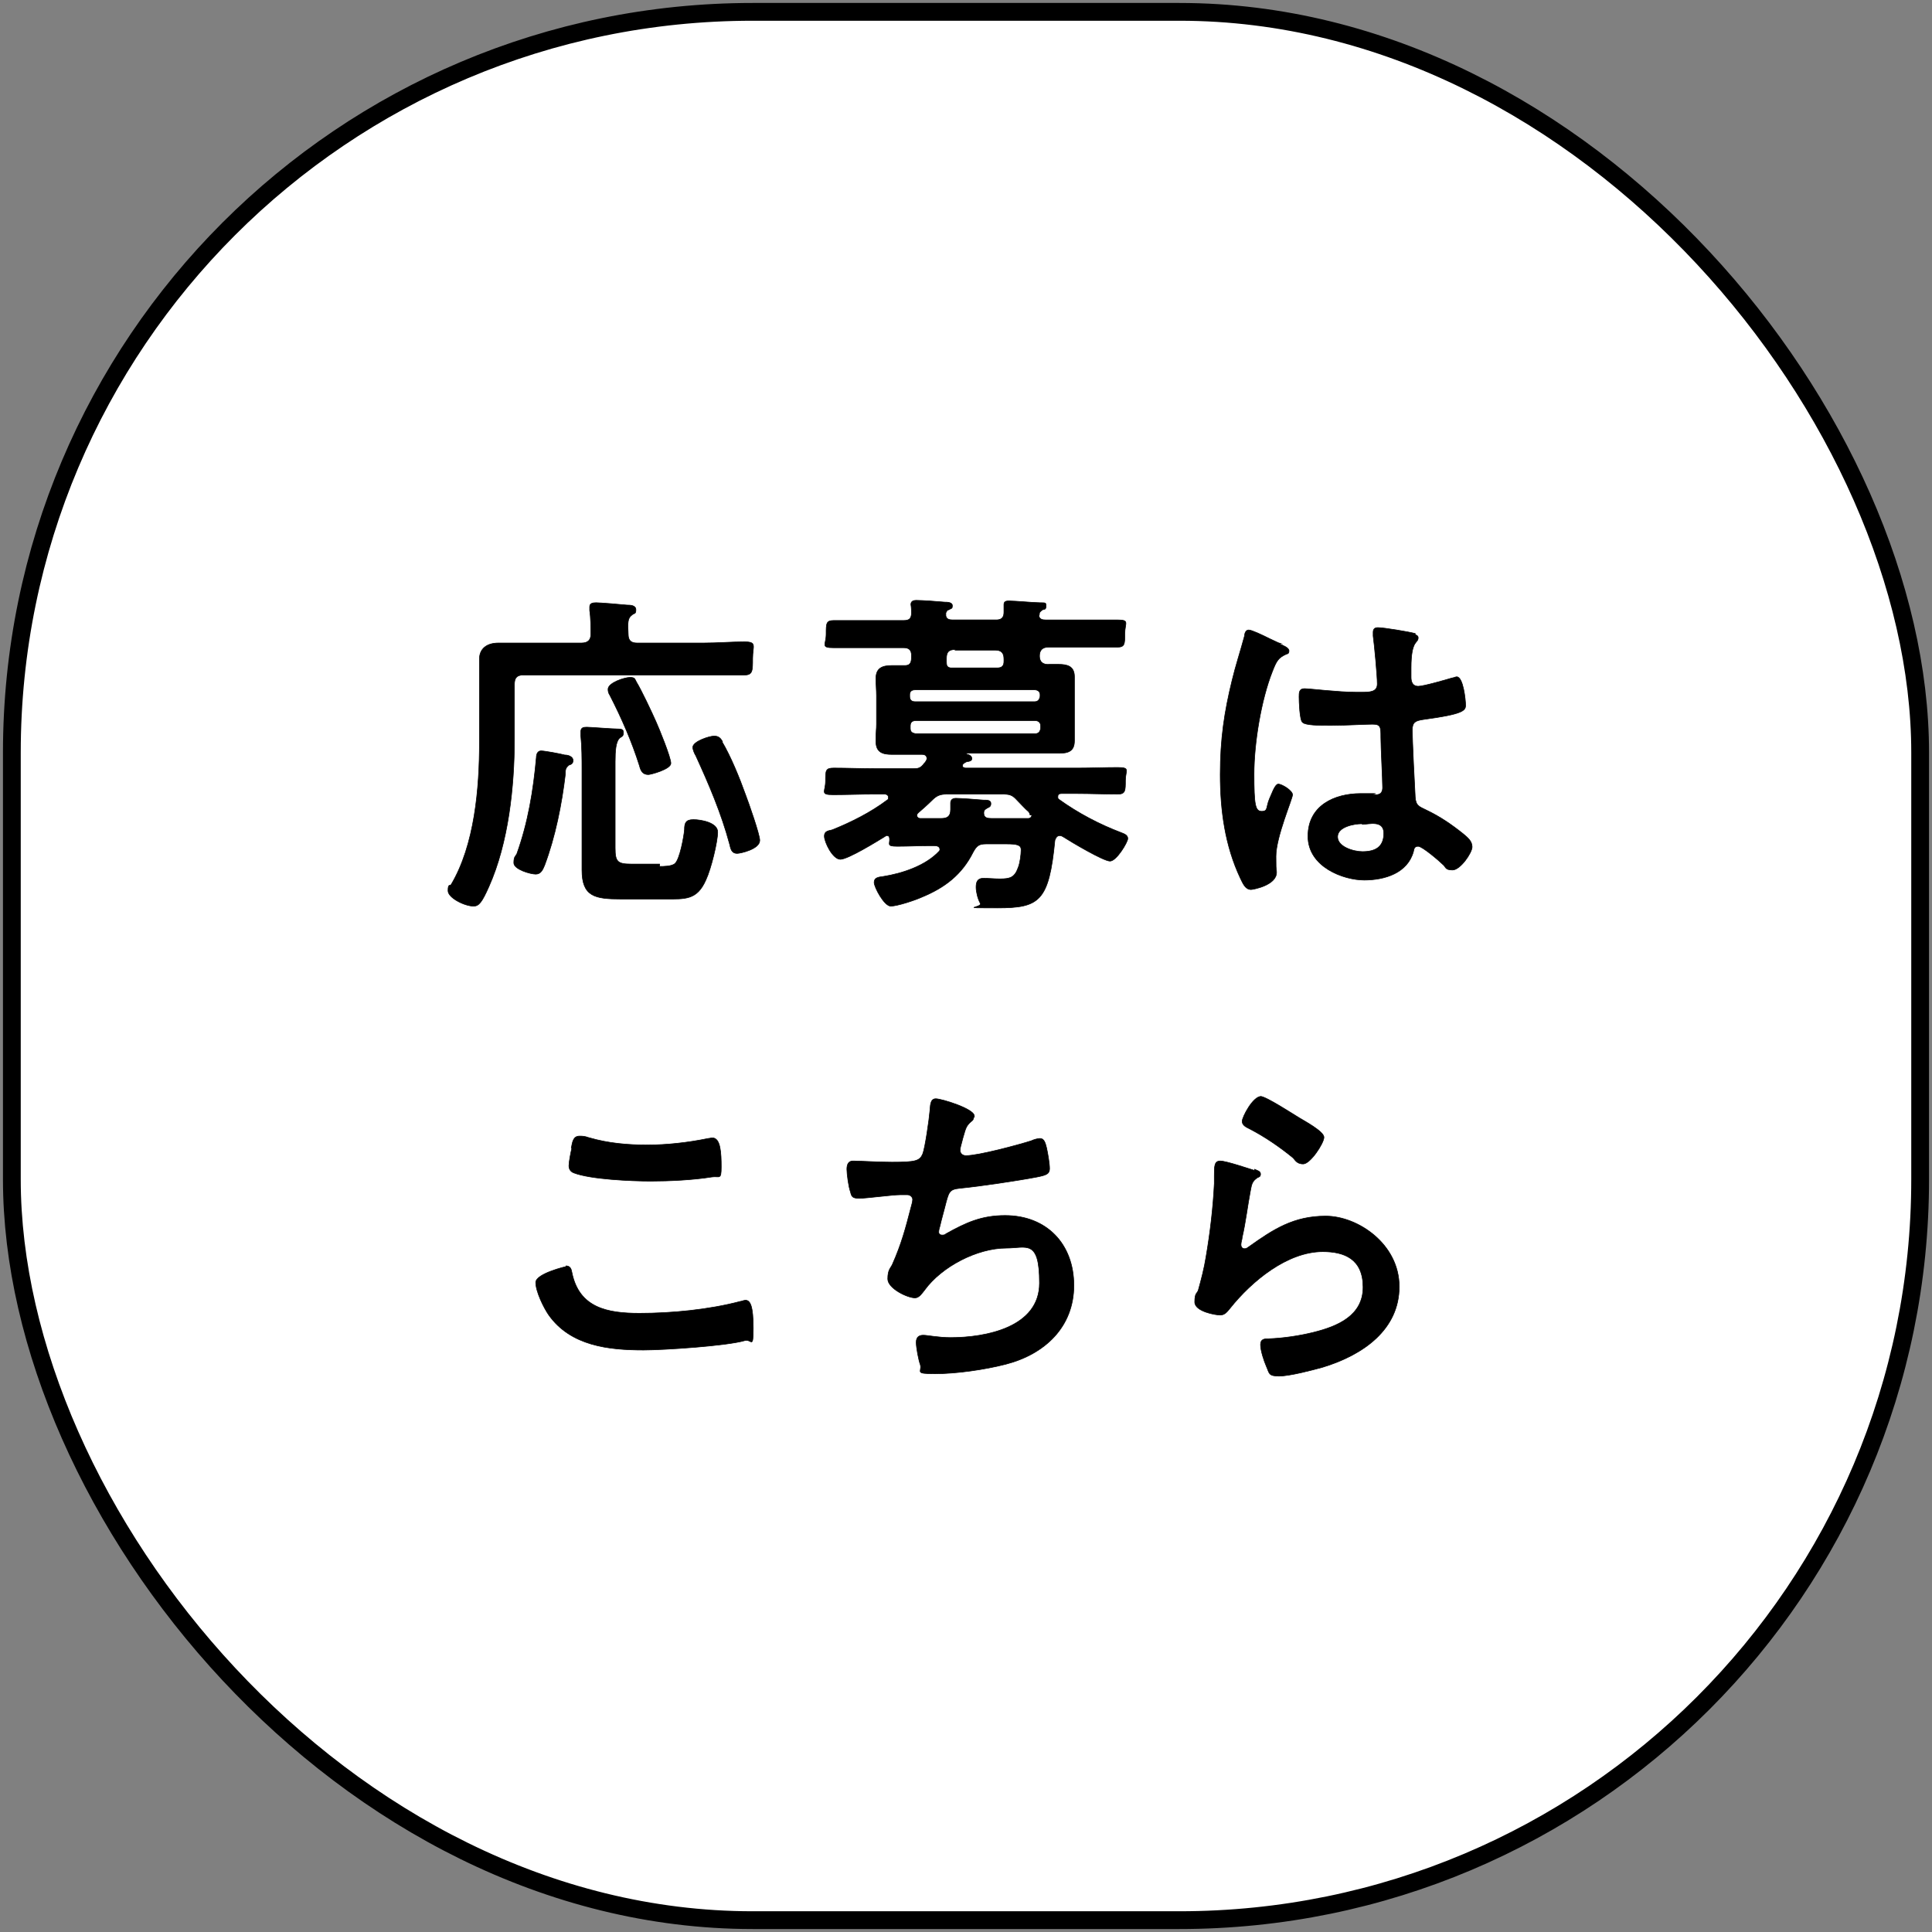
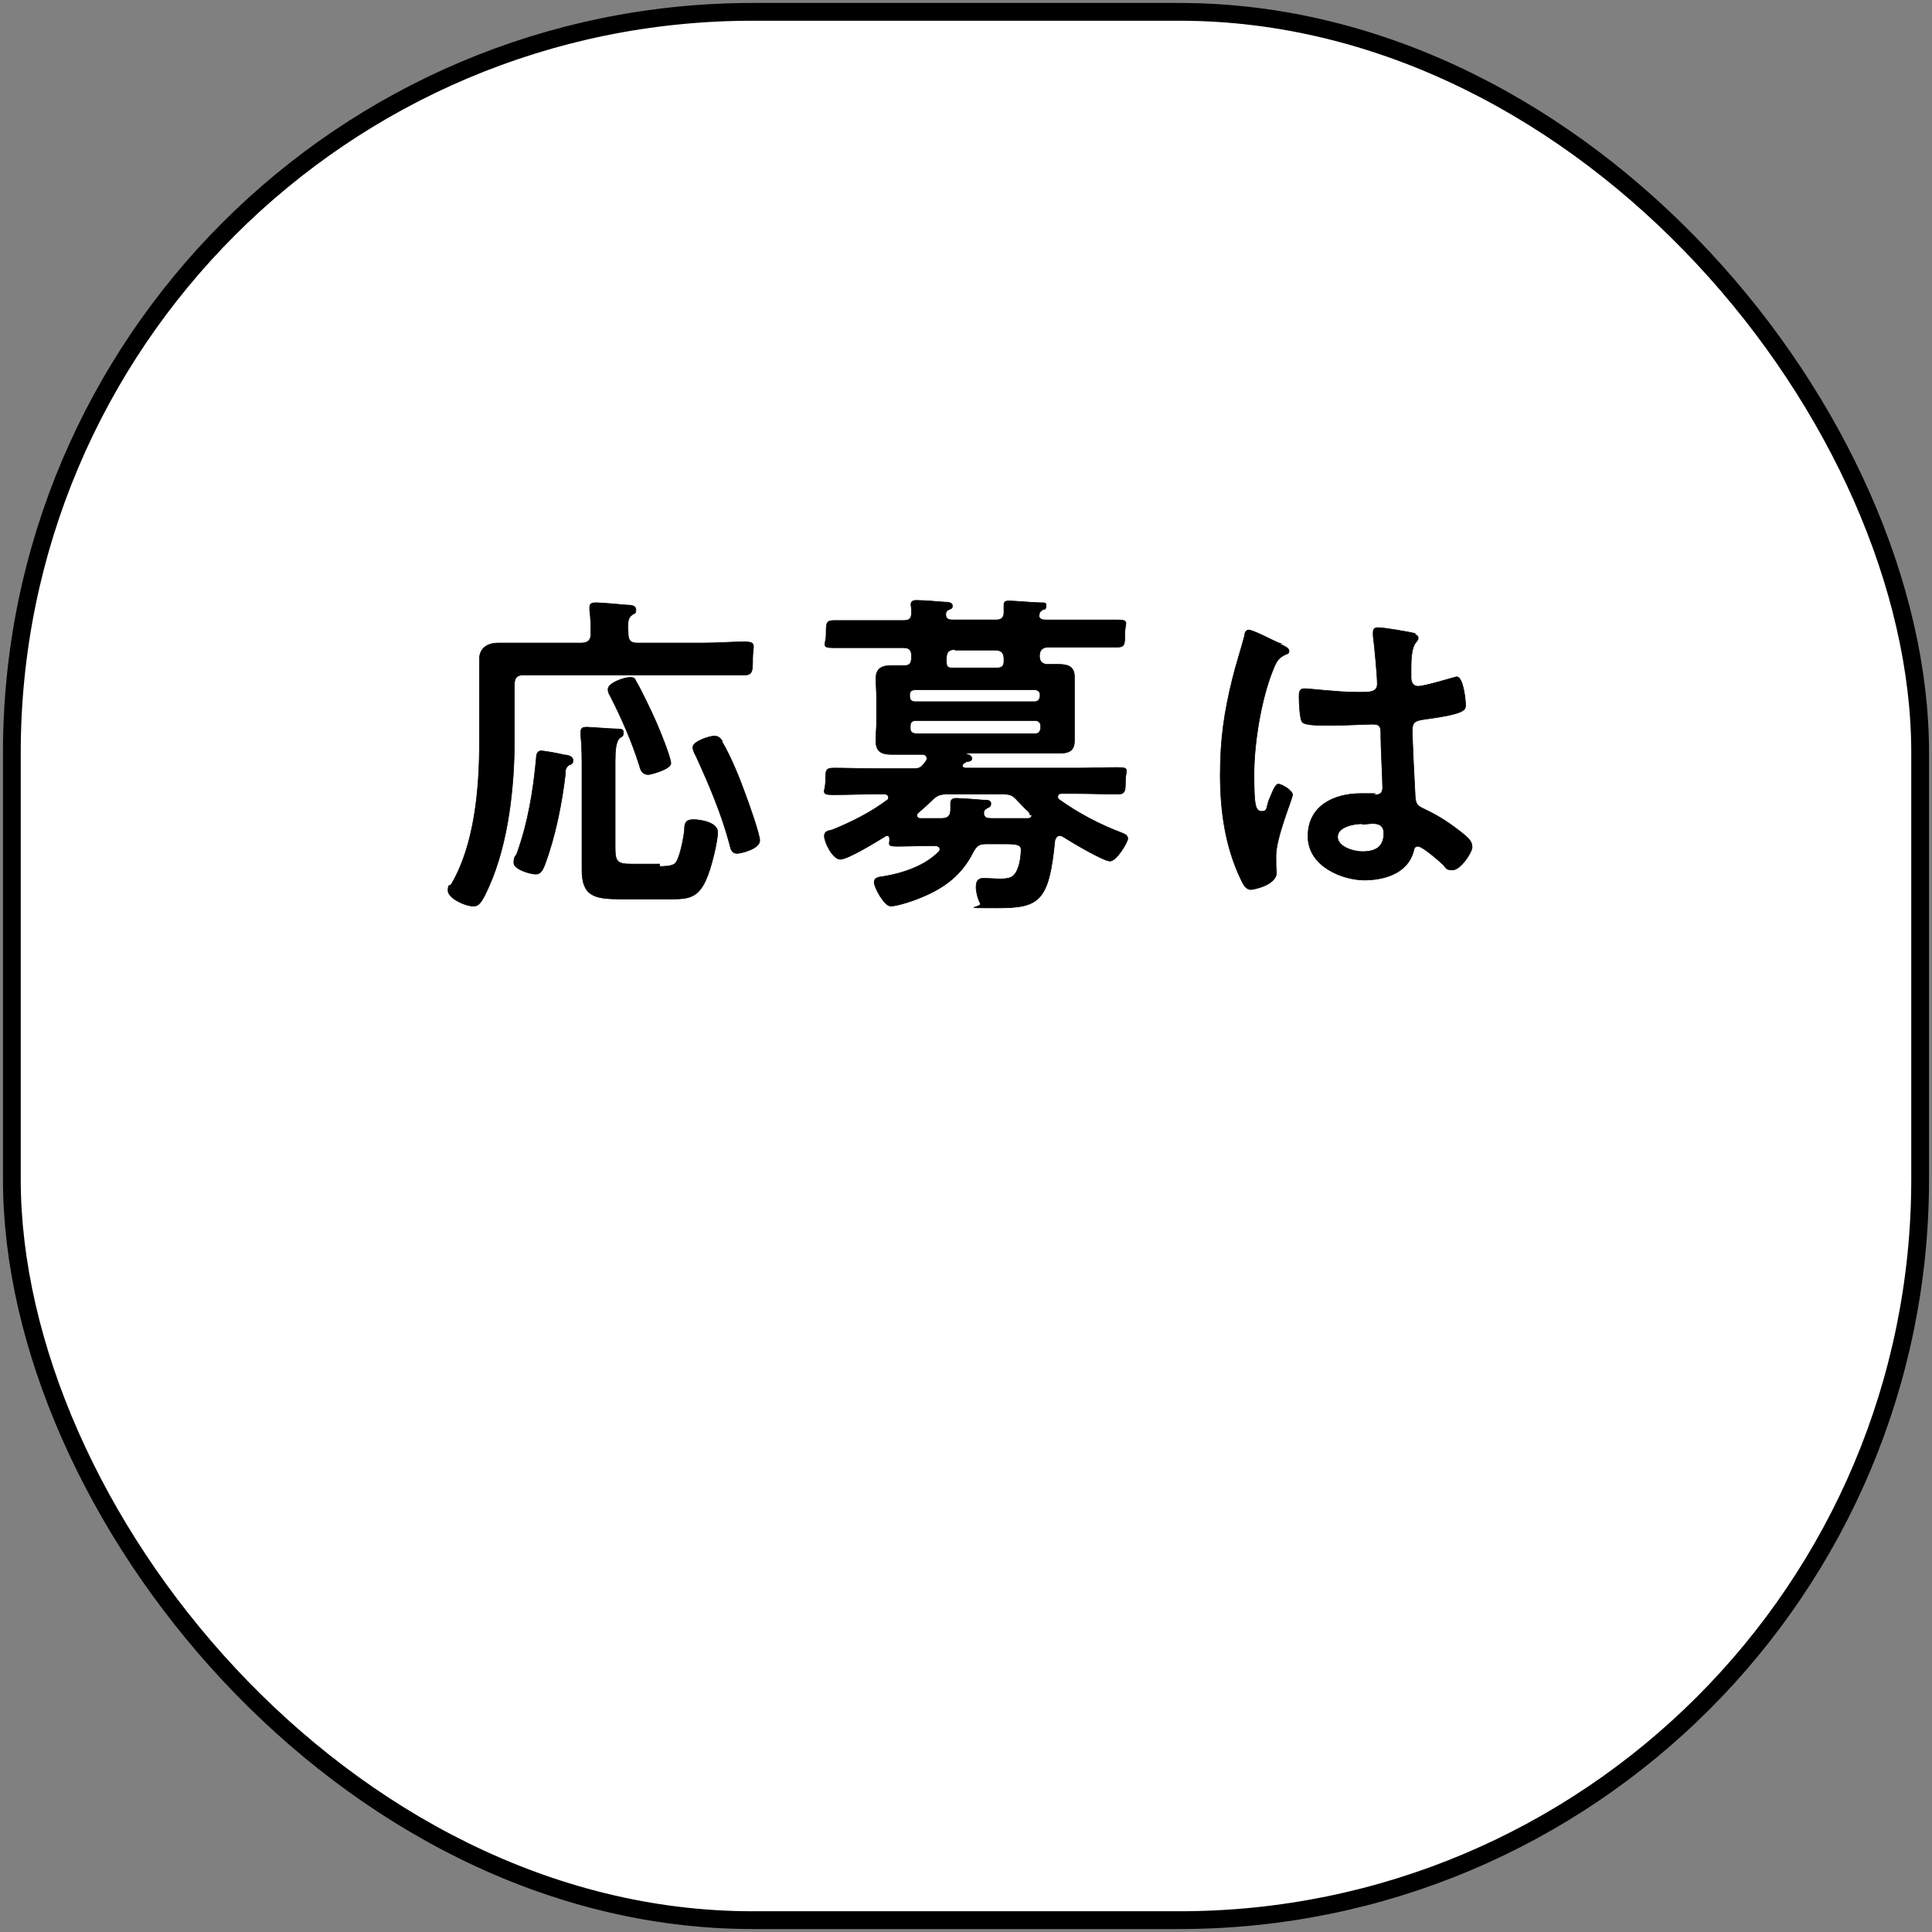
<svg xmlns="http://www.w3.org/2000/svg" id="_レイヤー_1" width="326" height="326" version="1.1" viewBox="0 0 326 326">
  <rect x="0" y="0" width="326" height="326" fill="#808080" stroke="none" />
  <defs>
    <style>
      .st0 {
        fill: #fff;
        stroke-width: 3px;
      }

      .st0, .st1 {
        stroke: #000;
        stroke-miterlimit: 10;
      }

      .st1 {
        stroke-width: .1px;
      }
    </style>
  </defs>
  <rect class="st0" x="2" y="2" width="322" height="322" rx="125" ry="125" />
  <g>
    <path class="st1" d="M107.4,108.5h11.3c2.4,0,4.7-.2,6.9-.2s1.4.7,1.4,2.8,0,2.8-1.4,2.8c-2.3,0-4.6,0-6.9,0h-30.4c-1.1,0-1.5.5-1.5,1.6v9.2c0,8-1,17.5-4.3,24.9-1.2,2.7-1.7,3.3-2.6,3.3-1.5,0-4.3-1.4-4.3-2.6s.3-.8.5-1c4-6.7,4.8-16.3,4.8-24v-8.9c0-1.8,0-3.5,0-5.2s1.2-2.7,3.2-2.7,3.8,0,5.6,0h8.4c1.1,0,1.6-.5,1.6-1.5s0-2.7-.2-4v-.6c0-.6.5-.7,1.1-.7s4.3.3,5.2.4c.5,0,1.5,0,1.5.8s-.3.5-.7.9c-.7.5-.7,1.3-.6,3.2,0,1.1.5,1.5,1.5,1.5h0ZM95.4,127.4c.5,0,1.3.3,1.3.9s-.4.7-.7.8c-.6.5-.6.8-.6,1.5-.6,5.1-1.7,10.6-3.5,15.4-.3.7-.6,1.5-1.5,1.5s-3.7-.8-3.7-1.9.3-1.1.5-1.5c1.9-5.3,2.8-10.7,3.3-16.3,0-.5.2-1.1.8-1.1s3.3.5,4,.7h0ZM111.3,146.2c.6,0,2.1,0,2.6-.5.8-.7,1.5-4.5,1.6-5.7,0-1.1.2-1.7,1.5-1.7s4.1.5,4.1,2.1-1.1,6.2-2,8.1c-1.5,3.4-3.5,3.2-6.8,3.2h-7.5c-4.4,0-6.6-.4-6.6-4.9s0-2.8,0-4.3v-12.5c0-1.8,0-4-.2-5.9v-.6c0-.7.4-.8,1-.8s4.3.3,5.2.3,1,.2,1,.7-.3.6-.6.8c-.7.6-.8,2.2-.8,4v14.6c0,2.3.4,2.7,2.7,2.7h4.8v.4ZM109.4,130.7c-1,0-1.3-.7-1.5-1.5-1.3-4.1-3-8-5-11.9-.2-.3-.3-.6-.3-1,0-1.1,2.8-2,3.7-2s.8.3,1.1.8c.8,1.3,2.6,5.1,3.3,6.7.5,1.1,2.5,6,2.5,7s-3.4,1.9-3.8,1.9h0ZM121.8,125.1c1.5,2.5,3,6.2,4,9,.5,1.3,2.4,6.7,2.4,7.7,0,1.5-3.3,2.2-3.8,2.2-1,0-1.1-.8-1.3-1.6-1.4-5.2-3.5-10.1-5.7-14.9-.2-.3-.5-1-.5-1.4,0-1,2.8-1.9,3.6-1.9s1.1.4,1.4.9h0Z" />
-     <path class="st1" d="M158.6,143.4c0-.6-.5-.7-1-.7h-.7c-1.8,0-3.6.1-5.5.1s-1.2-.4-1.3-1.3c0-.2-.1-.5-.4-.5s-.2,0-.3.1c-1.3.8-6.3,3.9-7.6,3.9s-2.7-2.9-2.7-3.9.9-.9,1.4-1.1c3.2-1.3,6.4-2.9,9.2-5,.2-.1.2-.2.2-.5s-.3-.5-.6-.5h-1.8c-2.3,0-4.6.1-6.9.1s-1.3-.5-1.3-2.3,0-2.2,1.4-2.2c2.3,0,4.6.1,6.8.1h6.7c.7,0,1.1-.1,1.6-.7.1-.2.3-.3.4-.5.1-.2.2-.3.2-.5,0-.6-.5-.7-.8-.7h-.7c-1.5,0-2.9,0-4.4,0s-2.7-.3-2.7-2.2.1-1.9.1-2.9v-4.8c0-1-.1-1.9-.1-2.9,0-1.8,1.1-2.2,2.7-2.2h2.2c1.1,0,1.1-.8,1.1-1.7s-.4-1.3-1.3-1.3h-5.1c-2.2,0-4.4,0-6.7,0s-1.3-.5-1.3-2.3,0-2.3,1.3-2.3c2.3,0,4.5,0,6.7,0h5.1c.9,0,1.3-.3,1.3-1.3s-.1-1.3-.1-1.4c0-.6.5-.7.9-.7,1,0,3.8.2,4.8.3.4,0,1.3,0,1.3.6s-.2.4-.6.7c-.3,0-.3.2-.5.5h0v.5c.1.6.6.7,1.2.7h7.3c.9,0,1.3-.4,1.3-1.3v-1.3c0-.6.5-.6.9-.6,1,0,4.2.3,5.2.3s1,0,1,.6-.3.5-.6.6c-.2.2-.3.2-.5.5h0c0,.2,0,.3-.1.5.1.6.6.7,1.1.7h5.4c2.2,0,4.5,0,6.7,0s1.3.5,1.3,2.3,0,2.3-1.3,2.3c-2.2,0-4.5,0-6.7,0h-4.9c-1,0-1.5.5-1.5,1.5s.6,1.5,1.7,1.4h1.5c1.5,0,2.7.3,2.7,2.1v10.8c0,1.8-1.1,2.1-2.6,2.1s-3,0-4.5,0h-11c-.1,0-.2,0,0,.2.3,0,.8.3.8.7s-.5.5-.8.5c-.3.1-.4.2-.7.4,0,0-.1.2-.1.3,0,.3.2.3.5.4h18.9c2.3,0,4.6-.1,6.8-.1s1.3.5,1.3,2.2,0,2.3-1.3,2.3c-2.3,0-4.6-.1-6.8-.1h-2.7c-.3,0-.6.1-.6.5s0,.3.2.5c3.2,2.3,6.8,4.2,10.5,5.6.5.2,1.1.4,1.1,1s-1.9,3.8-3,3.8-6.5-3.2-7.9-4.1c-.2-.1-.3-.2-.6-.2-.5,0-.7.5-.8.8-1,10.3-2.6,11.4-9.7,11.4s-2.4,0-2.9-.8c-.4-.7-.7-1.9-.7-2.7s.2-1.5,1.2-1.5,1.9.1,2.8.1c1.7,0,2.5-.2,3.1-1.9.3-.7.5-2.2.5-3s-.6-1-2.5-1h-3.4c-1.2,0-1.6.3-2.2,1.4-1.9,3.8-4.8,6-8.7,7.6-1.1.5-4.1,1.5-5.2,1.5s-2.8-3.2-2.8-4,.7-.9,1.5-1c3.2-.5,7.2-1.8,9.5-4.3.1-.2.2-.3.2-.5h0v.3ZM175.5,117.2c0-.5-.4-.8-.9-.8h-20.2c-.6,0-.9.3-.9.8v.3c0,.6.3.9.9.9h20.2c.5,0,.8-.3.9-.9v-.3ZM154.5,121.6c-.6,0-.9.3-.9.9v.4c0,.6.3.8.9.9h20.2c.5,0,.8-.3.9-.9v-.4c0-.6-.4-.9-.9-.9h-20.2ZM173.8,137.5c0-.2-.1-.3-.2-.5-.7-.6-1.3-1.3-2-2-.8-.9-1.3-1-2.5-1h-9.3c-1.1,0-1.7.2-2.5,1s-1.5,1.4-2.3,2.1c-.2.2-.3.3-.3.5s.2.5.6.5h3.5c1,0,1.6-.3,1.6-1.5s0-.7,0-1.1.2-.8.9-.8,3.6.2,4.6.3c.7,0,1.3,0,1.3.6s-.4.6-.7.8-.5.3-.5.8c0,.8.6.9,1.3.9h6.2c.3,0,.6-.2.6-.6h-.3ZM161.2,109.6c-1.1,0-1.5.4-1.5,1.5v.6c0,.6.1.9.7,1h7.9c.8,0,1.1-.4,1.1-1.1v-.4c0-1.1-.5-1.5-1.5-1.5h-6.8.1Z" />
+     <path class="st1" d="M158.6,143.4c0-.6-.5-.7-1-.7h-.7c-1.8,0-3.6.1-5.5.1s-1.2-.4-1.3-1.3c0-.2-.1-.5-.4-.5s-.2,0-.3.1c-1.3.8-6.3,3.9-7.6,3.9s-2.7-2.9-2.7-3.9.9-.9,1.4-1.1c3.2-1.3,6.4-2.9,9.2-5,.2-.1.2-.2.2-.5s-.3-.5-.6-.5h-1.8c-2.3,0-4.6.1-6.9.1s-1.3-.5-1.3-2.3,0-2.2,1.4-2.2c2.3,0,4.6.1,6.8.1h6.7c.7,0,1.1-.1,1.6-.7.1-.2.3-.3.4-.5.1-.2.2-.3.2-.5,0-.6-.5-.7-.8-.7h-.7c-1.5,0-2.9,0-4.4,0s-2.7-.3-2.7-2.2.1-1.9.1-2.9v-4.8c0-1-.1-1.9-.1-2.9,0-1.8,1.1-2.2,2.7-2.2h2.2c1.1,0,1.1-.8,1.1-1.7s-.4-1.3-1.3-1.3h-5.1c-2.2,0-4.4,0-6.7,0s-1.3-.5-1.3-2.3,0-2.3,1.3-2.3c2.3,0,4.5,0,6.7,0h5.1c.9,0,1.3-.3,1.3-1.3s-.1-1.3-.1-1.4c0-.6.5-.7.9-.7,1,0,3.8.2,4.8.3.4,0,1.3,0,1.3.6s-.2.4-.6.7c-.3,0-.3.2-.5.5h0v.5c.1.6.6.7,1.2.7h7.3c.9,0,1.3-.4,1.3-1.3v-1.3c0-.6.5-.6.9-.6,1,0,4.2.3,5.2.3s1,0,1,.6-.3.5-.6.6c-.2.2-.3.2-.5.5h0c0,.2,0,.3-.1.5.1.6.6.7,1.1.7h5.4c2.2,0,4.5,0,6.7,0s1.3.5,1.3,2.3,0,2.3-1.3,2.3c-2.2,0-4.5,0-6.7,0h-4.9c-1,0-1.5.5-1.5,1.5s.6,1.5,1.7,1.4h1.5c1.5,0,2.7.3,2.7,2.1v10.8c0,1.8-1.1,2.1-2.6,2.1s-3,0-4.5,0h-11c-.1,0-.2,0,0,.2.3,0,.8.3.8.7s-.5.5-.8.5c-.3.1-.4.2-.7.4,0,0-.1.2-.1.3,0,.3.2.3.5.4h18.9c2.3,0,4.6-.1,6.8-.1s1.3.5,1.3,2.2,0,2.3-1.3,2.3c-2.3,0-4.6-.1-6.8-.1h-2.7c-.3,0-.6.1-.6.5s0,.3.2.5c3.2,2.3,6.8,4.2,10.5,5.6.5.2,1.1.4,1.1,1s-1.9,3.8-3,3.8-6.5-3.2-7.9-4.1c-.2-.1-.3-.2-.6-.2-.5,0-.7.5-.8.8-1,10.3-2.6,11.4-9.7,11.4s-2.4,0-2.9-.8c-.4-.7-.7-1.9-.7-2.7s.2-1.5,1.2-1.5,1.9.1,2.8.1c1.7,0,2.5-.2,3.1-1.9.3-.7.5-2.2.5-3s-.6-1-2.5-1h-3.4c-1.2,0-1.6.3-2.2,1.4-1.9,3.8-4.8,6-8.7,7.6-1.1.5-4.1,1.5-5.2,1.5s-2.8-3.2-2.8-4,.7-.9,1.5-1c3.2-.5,7.2-1.8,9.5-4.3.1-.2.2-.3.2-.5h0v.3ZM175.5,117.2c0-.5-.4-.8-.9-.8h-20.2c-.6,0-.9.3-.9.8v.3c0,.6.3.9.9.9h20.2c.5,0,.8-.3.9-.9v-.3ZM154.5,121.6c-.6,0-.9.3-.9.9v.4c0,.6.3.8.9.9h20.2c.5,0,.8-.3.9-.9v-.4c0-.6-.4-.9-.9-.9h-20.2ZM173.8,137.5c0-.2-.1-.3-.2-.5-.7-.6-1.3-1.3-2-2-.8-.9-1.3-1-2.5-1h-9.3c-1.1,0-1.7.2-2.5,1s-1.5,1.4-2.3,2.1c-.2.2-.3.3-.3.5s.2.5.6.5h3.5c1,0,1.6-.3,1.6-1.5s0-.7,0-1.1.2-.8.9-.8,3.6.2,4.6.3c.7,0,1.3,0,1.3.6s-.4.6-.7.8-.5.3-.5.8c0,.8.6.9,1.3.9h6.2c.3,0,.6-.2.6-.6ZM161.2,109.6c-1.1,0-1.5.4-1.5,1.5v.6c0,.6.1.9.7,1h7.9c.8,0,1.1-.4,1.1-1.1v-.4c0-1.1-.5-1.5-1.5-1.5h-6.8.1Z" />
    <path class="st1" d="M216,108.7c.5.2,1.5.6,1.5,1.1s-.2.5-.5.6c-1.3.6-1.6,1.1-2.3,2.9-1.9,4.8-3.1,12.1-3.1,17.3s.2,6.3,1.3,6.3.7-.7,1.3-2.1c.3-.6.9-2.5,1.5-2.5s2.4,1.1,2.4,1.8-2.8,7.1-2.8,10.4.1,1.8.1,2.7c0,2.2-4,2.9-4.3,2.9-1,0-1.4-1.1-1.8-1.9-2.6-5.5-3.4-11.5-3.4-17.5s.7-10.6,2-15.9c.6-2.5,1.4-4.9,2.1-7.5,0-.4.2-1,.7-1s2.2.8,3.6,1.5c.7.3,1.4.7,1.8.8h-.1ZM238.7,107.1c.3,0,.6.2.6.5,0,.5-.3.6-.6,1.1-.3.6-.6,1.5-.6,4v1.6c0,.8.3,1.5,1.2,1.5s4.7-1.1,5.7-1.4c.2,0,.6-.2.8-.2,1.1,0,1.5,3.9,1.5,4.8s-.4,1.5-7.1,2.4c-1.3.2-1.9.4-1.9,1.8s.4,9.8.5,11.3.7,1.6,1.9,2.2c2.3,1.1,4.2,2.4,6.2,4,.7.6,1.5,1.2,1.5,2.2s-2,3.9-3.3,3.9-1.1-.5-1.6-.9c-.6-.6-3.5-3.1-4.2-3.1s-.7.5-.8.9c-1,3.6-4.8,4.8-8.3,4.8s-9.5-2.2-9.5-7.4,4.5-7.2,8.9-7.2,1.5,0,2.2.2h.4c.8,0,1.1-.5,1.1-1.2,0-1.4-.3-6.8-.3-8.5s0-2.2-1.4-2.2-4.5.2-6.8.2h-.7c-1.4,0-3.8,0-4.3-.5-.5-.3-.6-3.6-.6-4.3s0-1.4.9-1.4,5.7.6,8.7.6h.9c1.4,0,2.7,0,2.7-1.4s-.5-6.7-.7-8.1v-.6c0-.5.2-.8.8-.8,1,0,5.2.7,6.3,1h0v.2ZM229.8,139c-1.3,0-4.1.5-4.1,2.2s2.7,2.5,4.2,2.5c2.2,0,3.6-.8,3.6-3.1s-2.6-1.5-3.6-1.5h0Z" />
-     <path class="st1" d="M95.5,213.6c.7,0,.9.5,1,1.1,1.2,6,6,6.9,11.4,6.9s11.7-.6,17-2c.2,0,.6-.2.9-.2.8,0,1.3,1,1.3,4.7s-.3,1.8-1.4,2.1c-3,.9-13.7,1.6-17.1,1.6-5.9,0-12.3-.7-16-5.9-.9-1.3-2.2-4-2.2-5.5s5.1-2.7,5.2-2.7h-.1ZM96.4,193.7c.2-1,.3-2,1.4-2s1.2.2,1.7.3c3.1.9,6.4,1.2,9.7,1.2s6.9-.4,10.3-1.1c.2,0,.5-.1.7-.1,1.4,0,1.5,2.6,1.5,4.9s-.3,1.5-1.6,1.7c-3.1.5-7.1.7-10.3.7s-10.2-.3-13-1.4c-.5-.2-.8-.6-.8-1.2s.3-2.2.5-3h0Z" />
-     <path class="st1" d="M164.3,188.5c0,.4-.2.6-.5.8-.8.7-.9,1.3-1.2,2.3-.1.3-.2.7-.3,1.1-.1.4-.3,1-.3,1.4s.3.9,1,.9c2.1,0,8.8-1.8,11-2.5.4-.2,1.1-.4,1.5-.4.7,0,.9.8,1.1,1.6.2.9.5,2.6.5,3.5s-.6,1.1-2.1,1.4c-3.1.6-9.8,1.6-13,1.9-1.9.2-1.9.6-2.6,3.3-.2.8-.5,1.8-.8,3.1-.1.3-.2.7-.2,1s.2.5.6.5.5-.1.6-.2c3.4-1.9,6-3.1,10-3.1,7,0,11.6,4.8,11.6,11.8s-4.9,11.6-11.5,13.3c-3.5.9-8.3,1.6-11.9,1.6s-2.2-.3-2.5-1.5c-.3-.8-.7-2.9-.7-3.8s.5-1.2,1.2-1.2,2.5.4,4.6.4c5.9,0,15-1.7,15-9.2s-2.2-5.9-5.6-5.9c-4.9,0-10.9,3.1-13.8,7.1-.4.5-.9,1.3-1.6,1.3-1.3,0-4.6-1.6-4.6-3.2s.5-1.8.8-2.5c1.5-3.4,2.2-6,3.1-9.5.1-.4.3-1,.3-1.4s-.4-.8-.9-.8h-1.2c-1.3,0-5.7.6-6.9.6s-1.3-.3-1.5-1.1c-.3-.8-.6-3-.6-3.8,0-1.5.9-1.4,1.2-1.4.8,0,4.2.2,6.4.2,4,0,4.7-.2,5.2-1.4.4-1,1.1-5.9,1.2-7.2.1-.8,0-2.1,1-2.1s6.5,1.7,6.5,2.9h0v.2Z" />
-     <path class="st1" d="M211.7,197.3c.4.2,1,.3,1,.8s-.3.5-.5.6c-.9.6-1,1.1-1.2,2.2-.5,2.6-.8,5.3-1.4,7.9,0,.3-.2.8-.2,1.2s.2.7.6.7.5-.2.7-.3c4.2-3,7.6-5.2,13-5.2s12.4,4.7,12.4,11.9-6,11.5-12.9,13.6c-1.8.5-5.6,1.5-7.4,1.5s-1.6-.5-2.1-1.6c-.4-.9-1-2.7-1-3.7s.7-1,1.4-1c2.5-.1,5.2-.5,7.6-1.1,4-1,8.3-2.8,8.3-7.6s-3.2-6-6.8-6c-6,0-12,5-15.6,9.5-.5.6-.9,1.2-1.7,1.2s-4.3-.6-4.3-2.2.4-1.4.6-2c.5-1.8,1-3.7,1.3-5.6.7-4.1,1.2-8.3,1.4-12.4v-1.3c0-1.6,0-2.5,1-2.5s4.8,1.3,5.8,1.6h0v-.2ZM212.7,185c.9,0,5.5,3,6.5,3.6.8.5,4.2,2.3,4.2,3.3s-2.3,4.5-3.5,4.5-1.4-.8-1.8-1.1c-2.2-1.8-4.7-3.5-7.2-4.8-.6-.3-1.3-.6-1.3-1.3s1.8-4.2,3.2-4.2h0Z" />
  </g>
</svg>